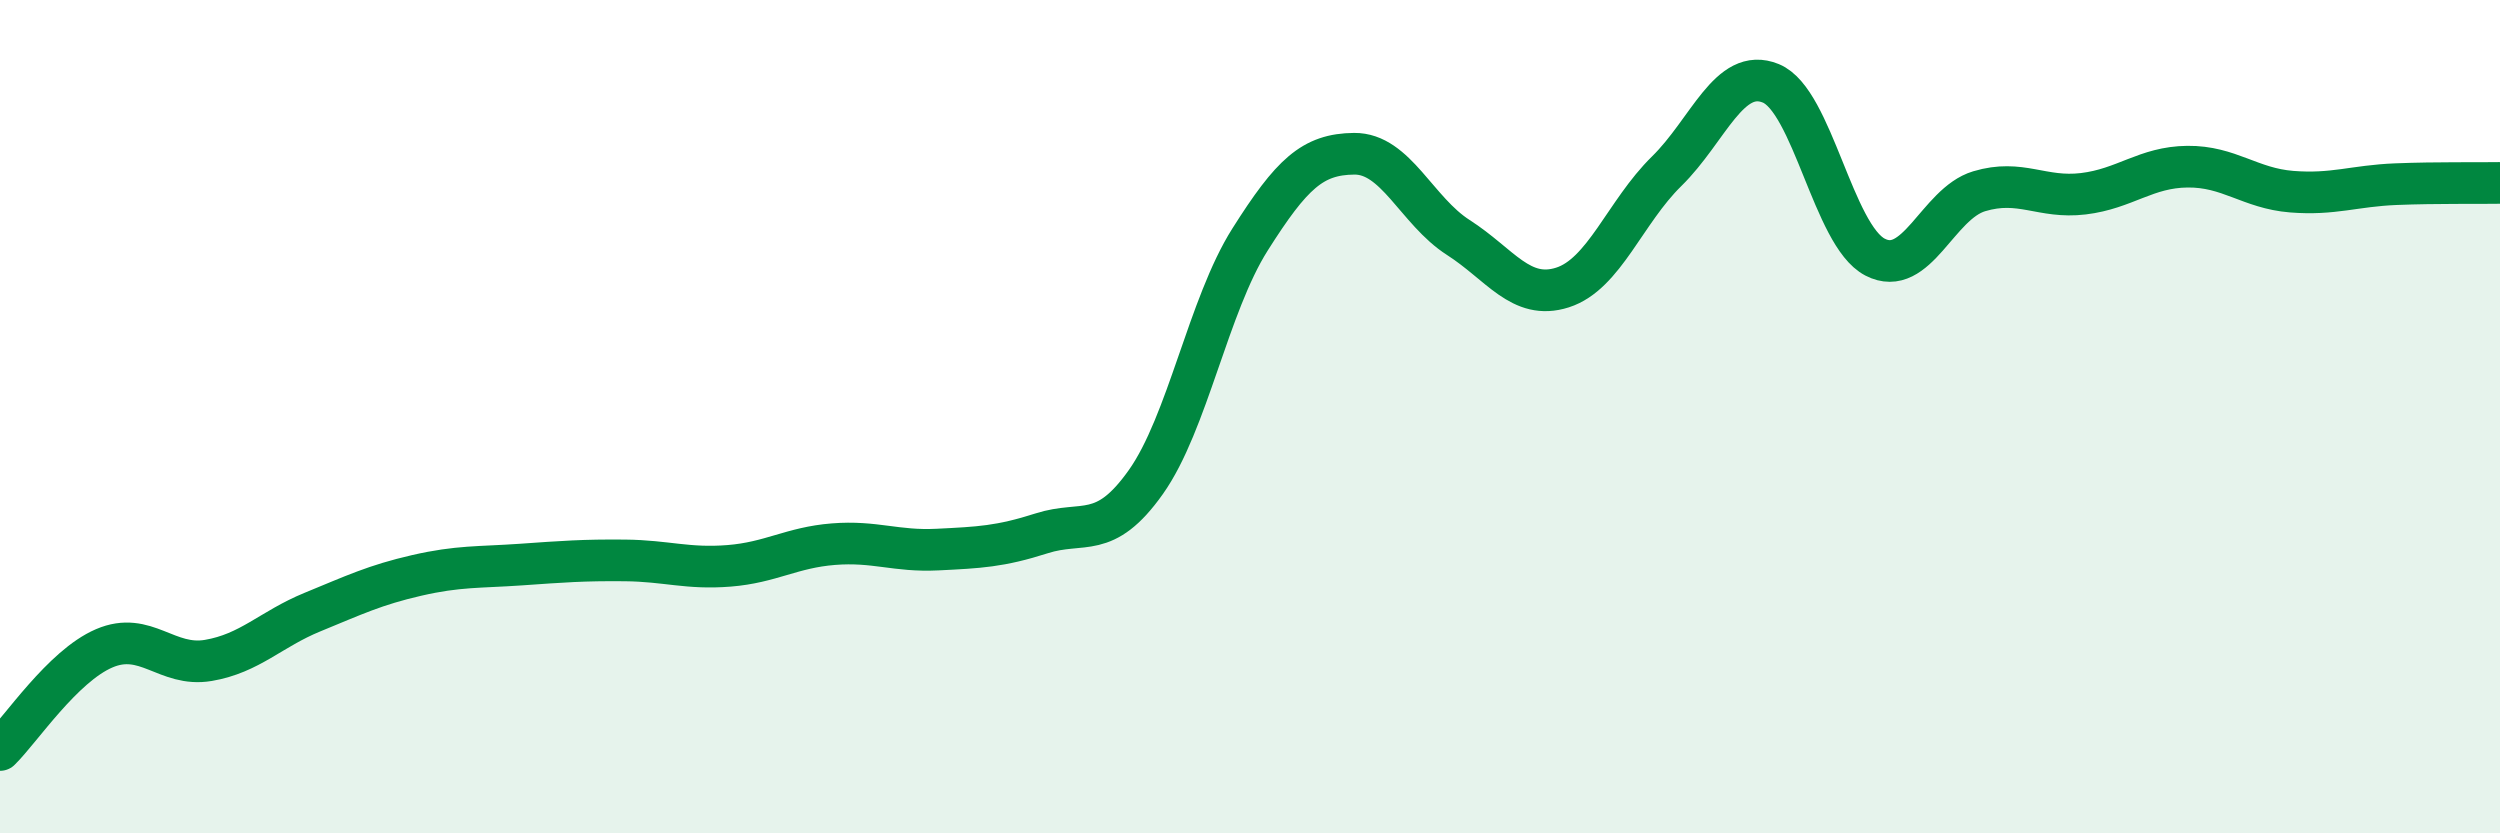
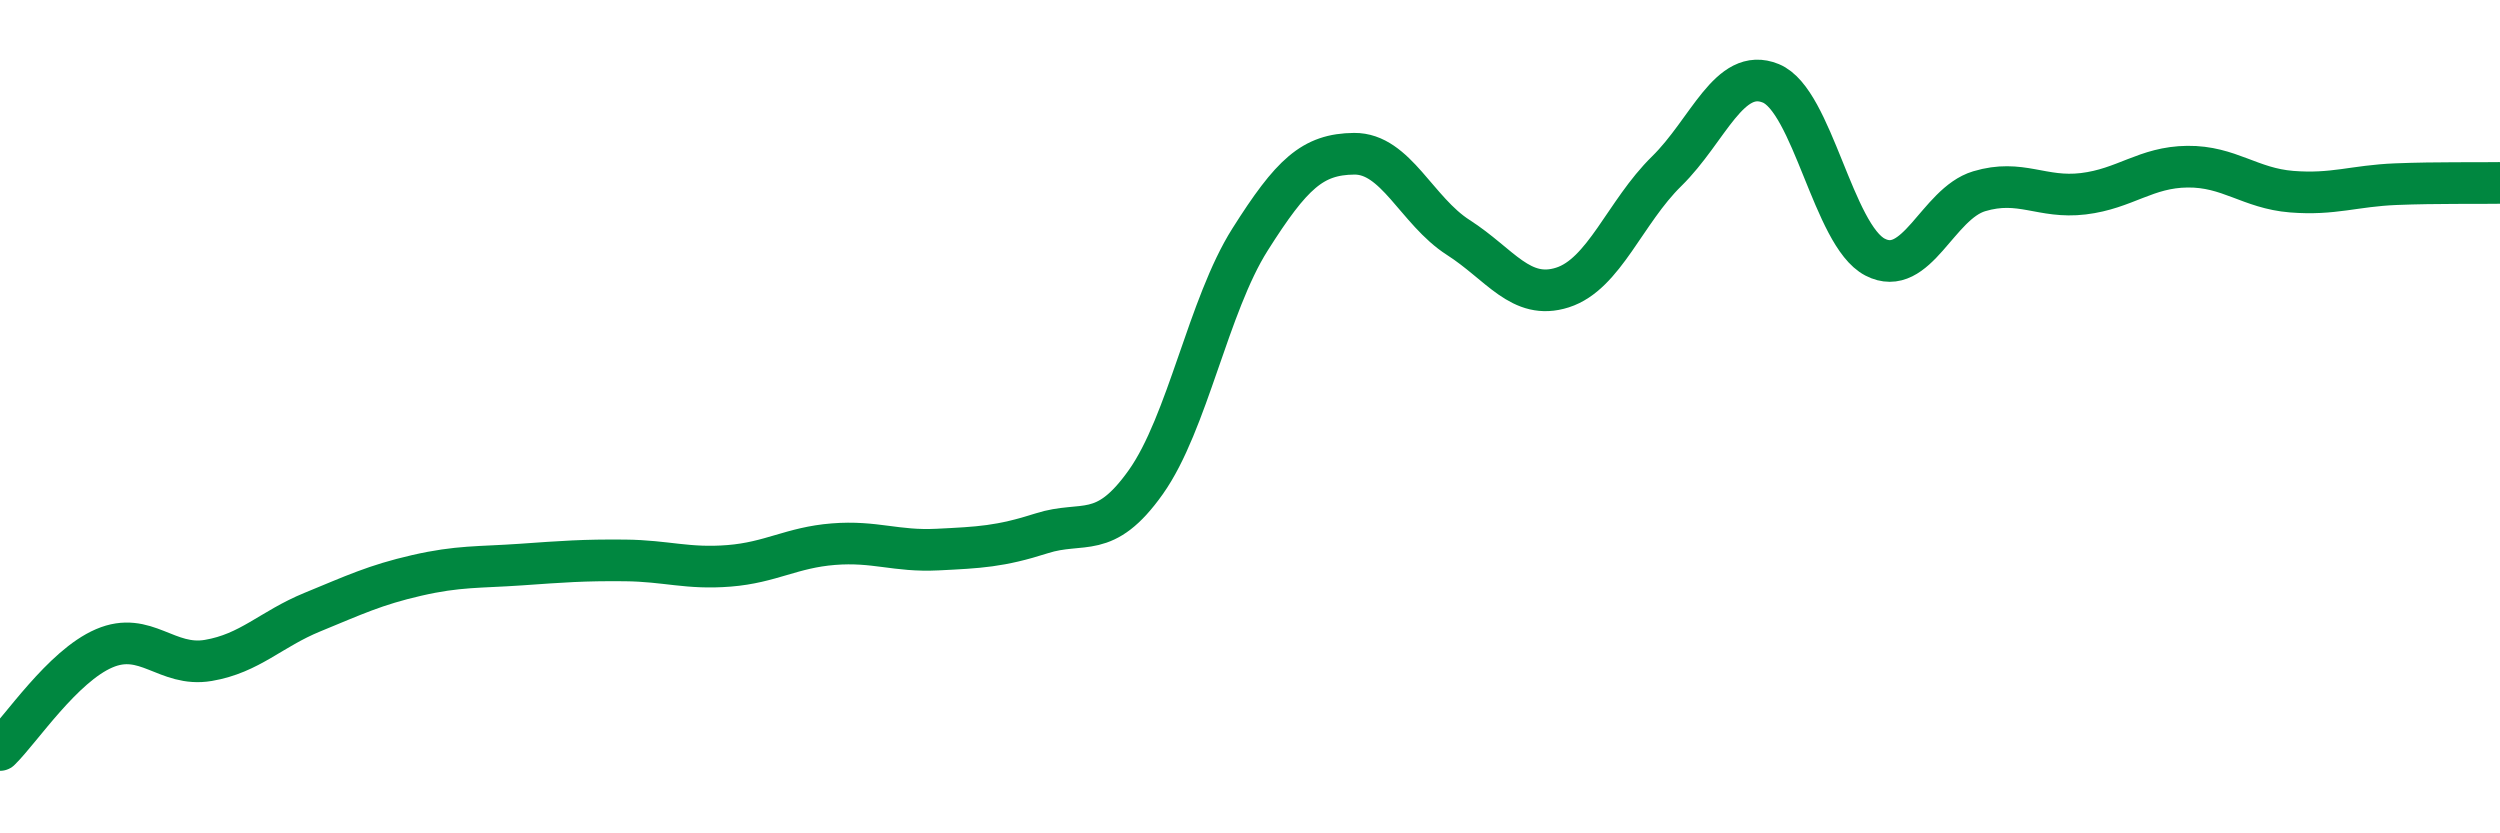
<svg xmlns="http://www.w3.org/2000/svg" width="60" height="20" viewBox="0 0 60 20">
-   <path d="M 0,18 C 0.5,17.51 1.5,15.99 2.5,15.56 C 3.5,15.13 4,16.02 5,15.85 C 6,15.68 6.5,15.1 7.5,14.69 C 8.5,14.28 9,14.04 10,13.81 C 11,13.58 11.5,13.62 12.5,13.55 C 13.5,13.48 14,13.44 15,13.45 C 16,13.46 16.5,13.66 17.5,13.58 C 18.5,13.5 19,13.14 20,13.06 C 21,12.98 21.5,13.24 22.5,13.19 C 23.5,13.14 24,13.12 25,12.8 C 26,12.48 26.5,12.98 27.5,11.57 C 28.5,10.16 29,7.33 30,5.75 C 31,4.17 31.5,3.7 32.5,3.69 C 33.5,3.68 34,5.06 35,5.7 C 36,6.34 36.5,7.22 37.5,6.9 C 38.5,6.58 39,5.09 40,4.11 C 41,3.13 41.5,1.59 42.5,2 C 43.5,2.41 44,5.65 45,6.17 C 46,6.69 46.5,4.89 47.5,4.59 C 48.5,4.29 49,4.77 50,4.65 C 51,4.53 51.5,4.01 52.5,4 C 53.5,3.99 54,4.52 55,4.6 C 56,4.68 56.5,4.46 57.5,4.42 C 58.5,4.38 59.5,4.4 60,4.39L60 20L0 20Z" fill="#008740" opacity="0.1" stroke-linecap="round" stroke-linejoin="round" />
  <path d="M 0,18 C 0.5,17.51 1.5,15.99 2.5,15.56 C 3.5,15.13 4,16.02 5,15.85 C 6,15.68 6.5,15.1 7.5,14.69 C 8.5,14.28 9,14.04 10,13.81 C 11,13.58 11.5,13.62 12.5,13.55 C 13.5,13.48 14,13.44 15,13.45 C 16,13.46 16.5,13.66 17.5,13.58 C 18.5,13.5 19,13.14 20,13.06 C 21,12.98 21.5,13.24 22.5,13.19 C 23.5,13.14 24,13.12 25,12.8 C 26,12.48 26.5,12.98 27.5,11.57 C 28.5,10.16 29,7.33 30,5.75 C 31,4.17 31.5,3.7 32.5,3.69 C 33.5,3.68 34,5.06 35,5.7 C 36,6.34 36.5,7.22 37.5,6.9 C 38.5,6.58 39,5.09 40,4.11 C 41,3.13 41.5,1.59 42.5,2 C 43.5,2.41 44,5.65 45,6.17 C 46,6.69 46.5,4.89 47.5,4.59 C 48.5,4.29 49,4.77 50,4.65 C 51,4.53 51.5,4.01 52.5,4 C 53.5,3.99 54,4.52 55,4.6 C 56,4.68 56.5,4.46 57.5,4.42 C 58.5,4.38 59.5,4.4 60,4.39" stroke="#008740" stroke-width="1" fill="none" stroke-linecap="round" stroke-linejoin="round" />
</svg>